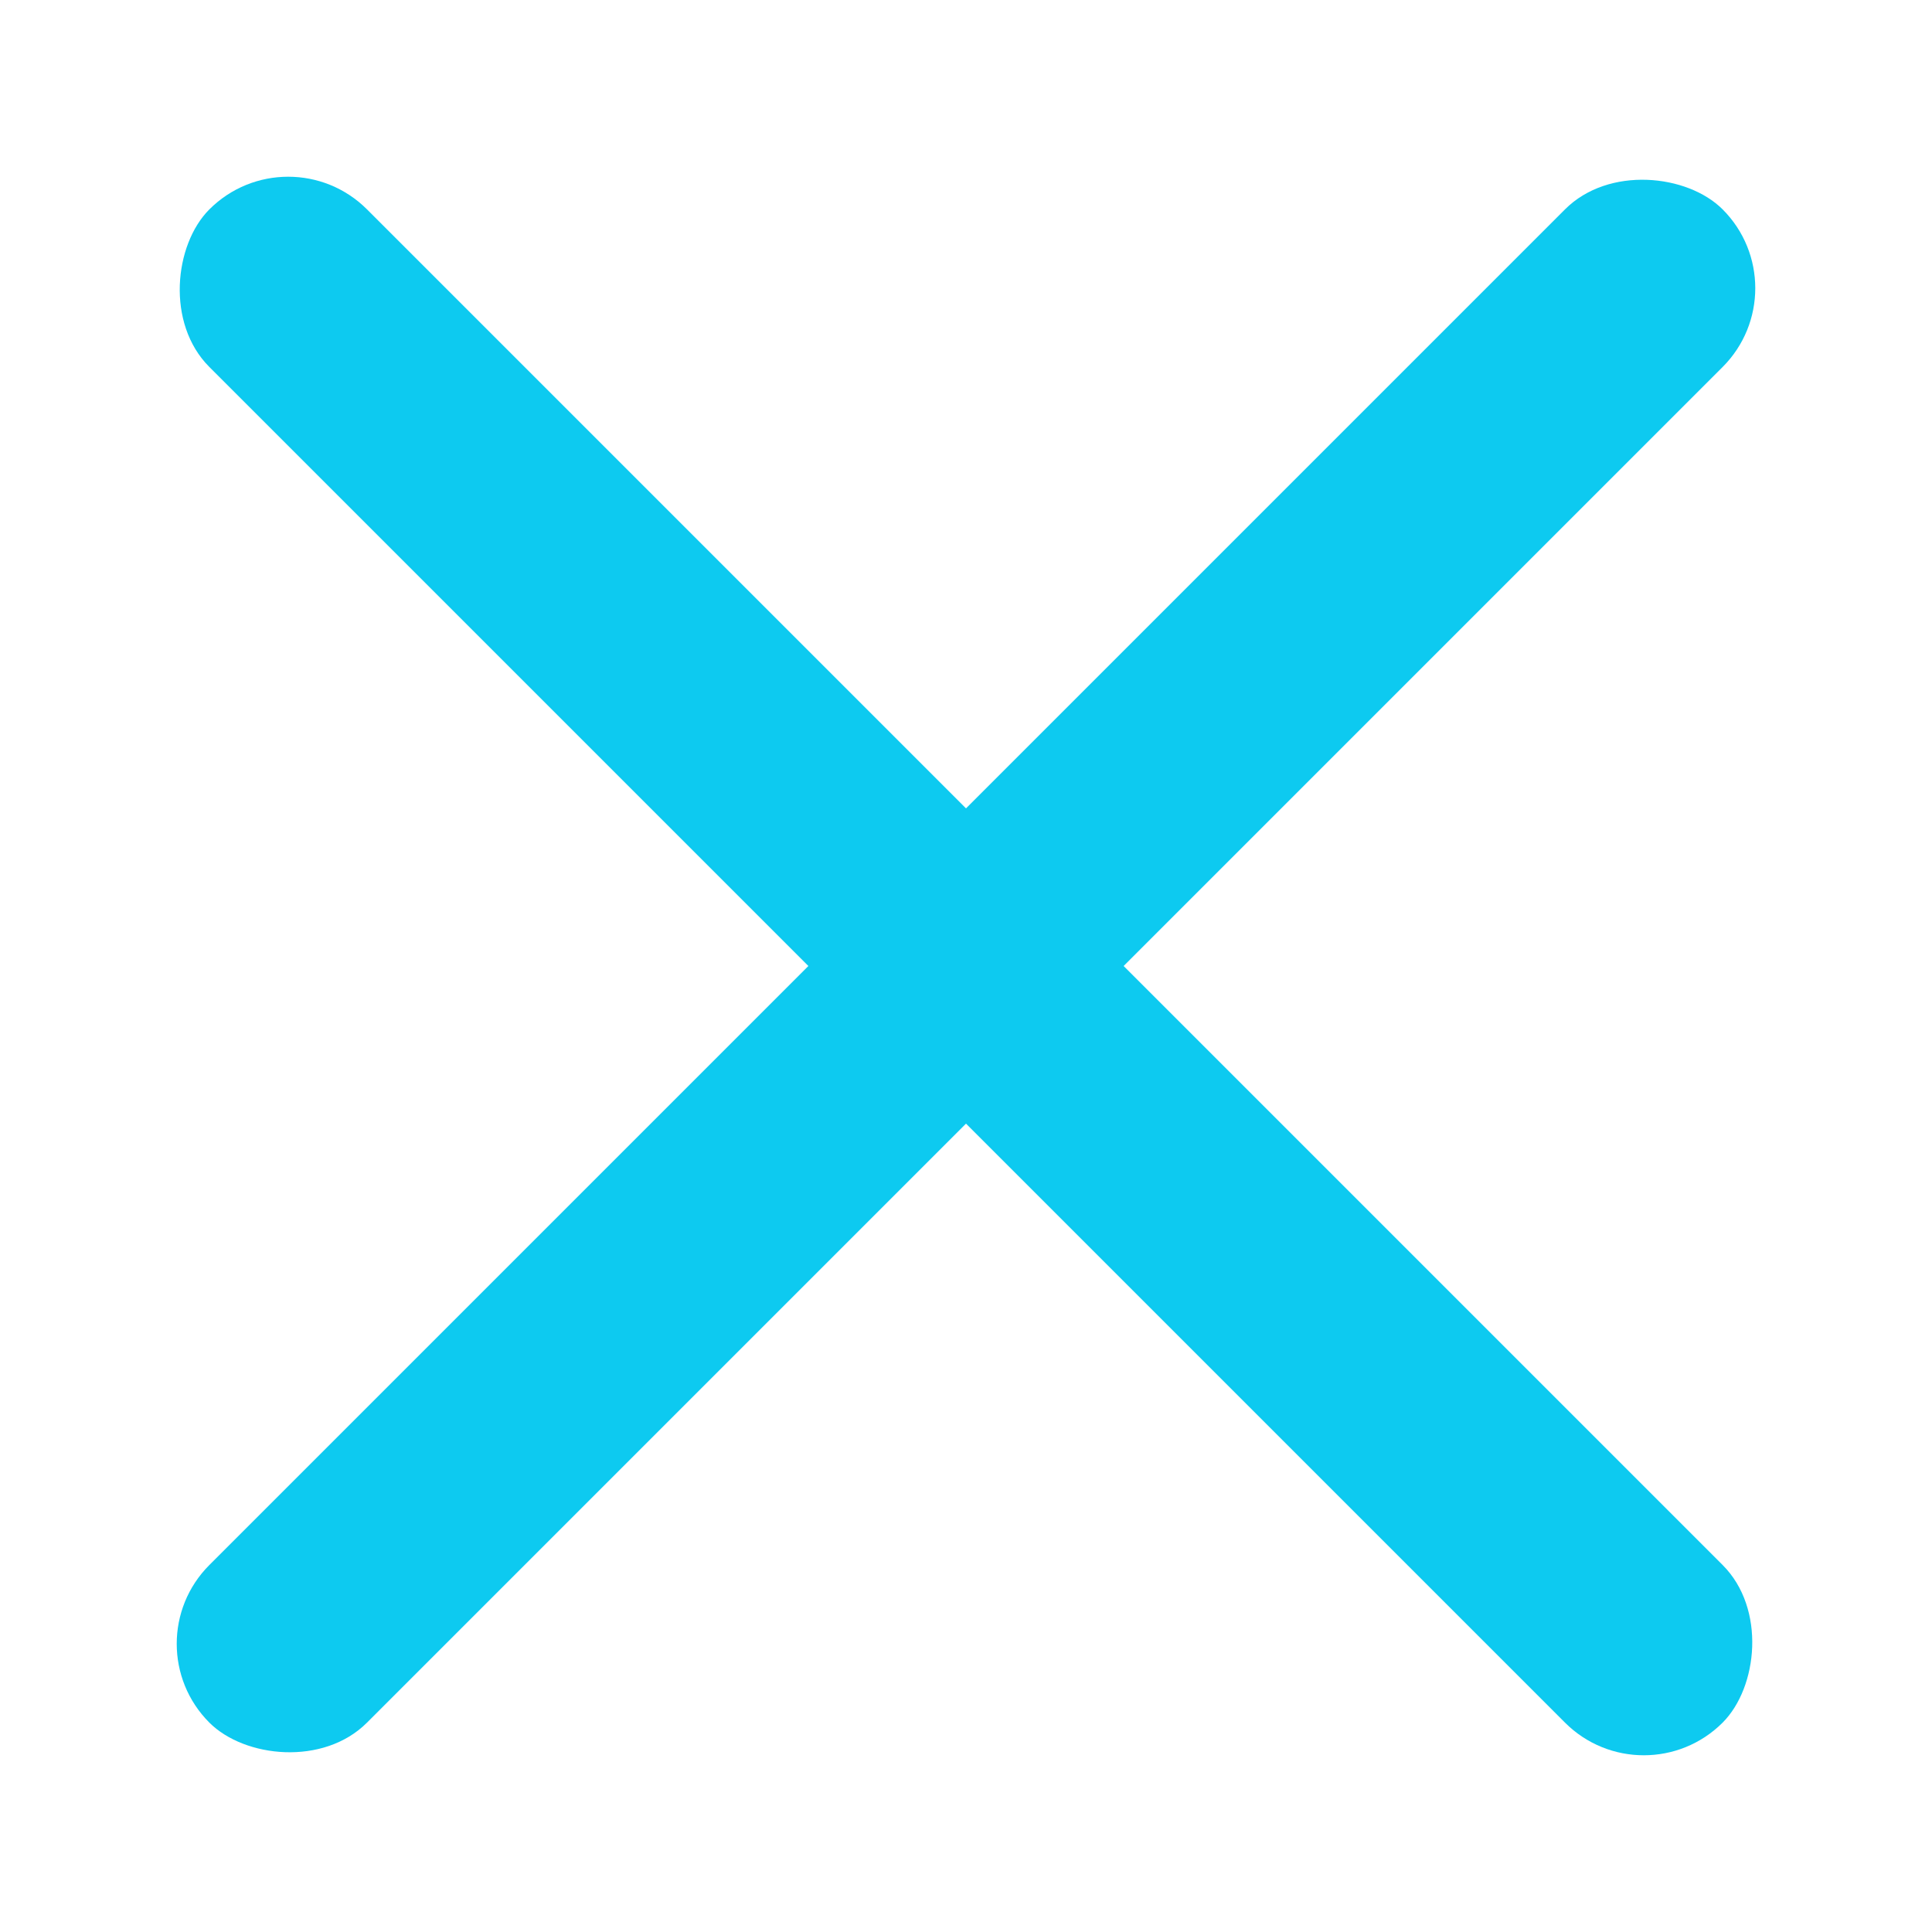
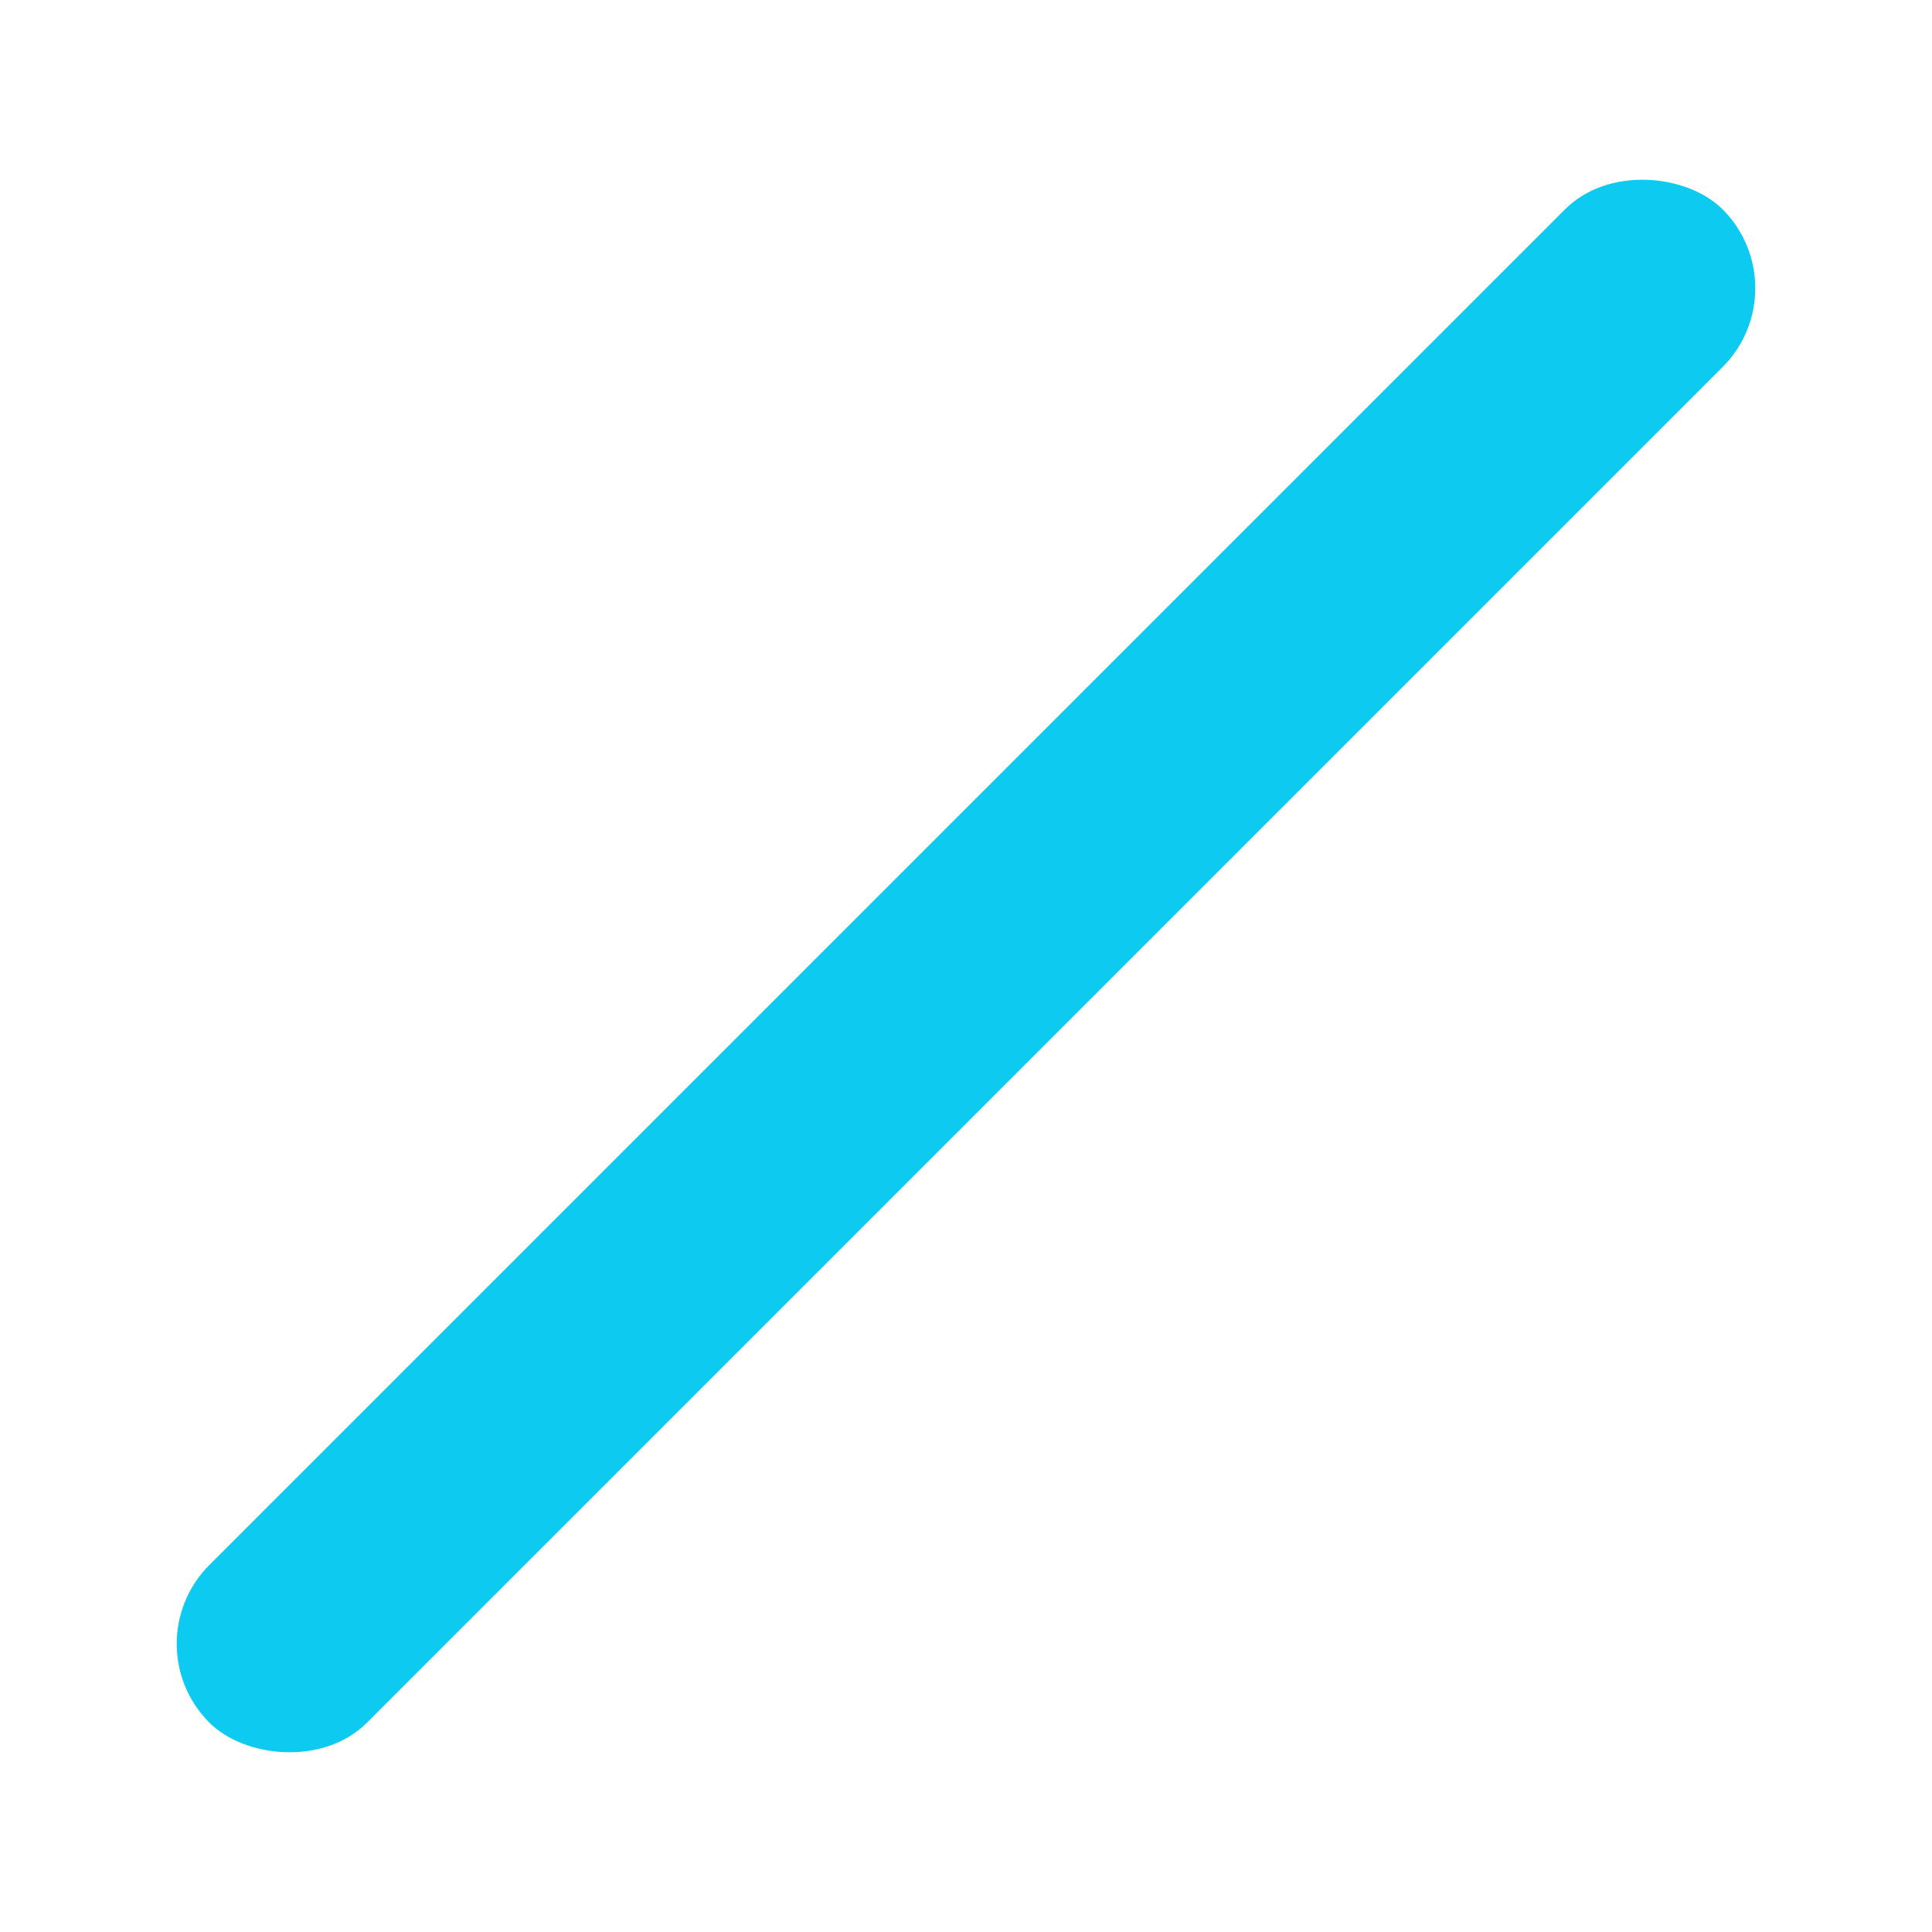
<svg xmlns="http://www.w3.org/2000/svg" viewBox="0 0 260 260" width="1200px" height="1200px">
  <g transform="translate(130,130)">
-     <rect x="-144" y="-15" width="288" height="30" rx="15" transform="rotate(45)" fill="#0DCAF0" />
    <rect x="-144" y="-15" width="288" height="30" rx="15" transform="rotate(-45)" fill="#0DCAF0" />
  </g>
</svg>